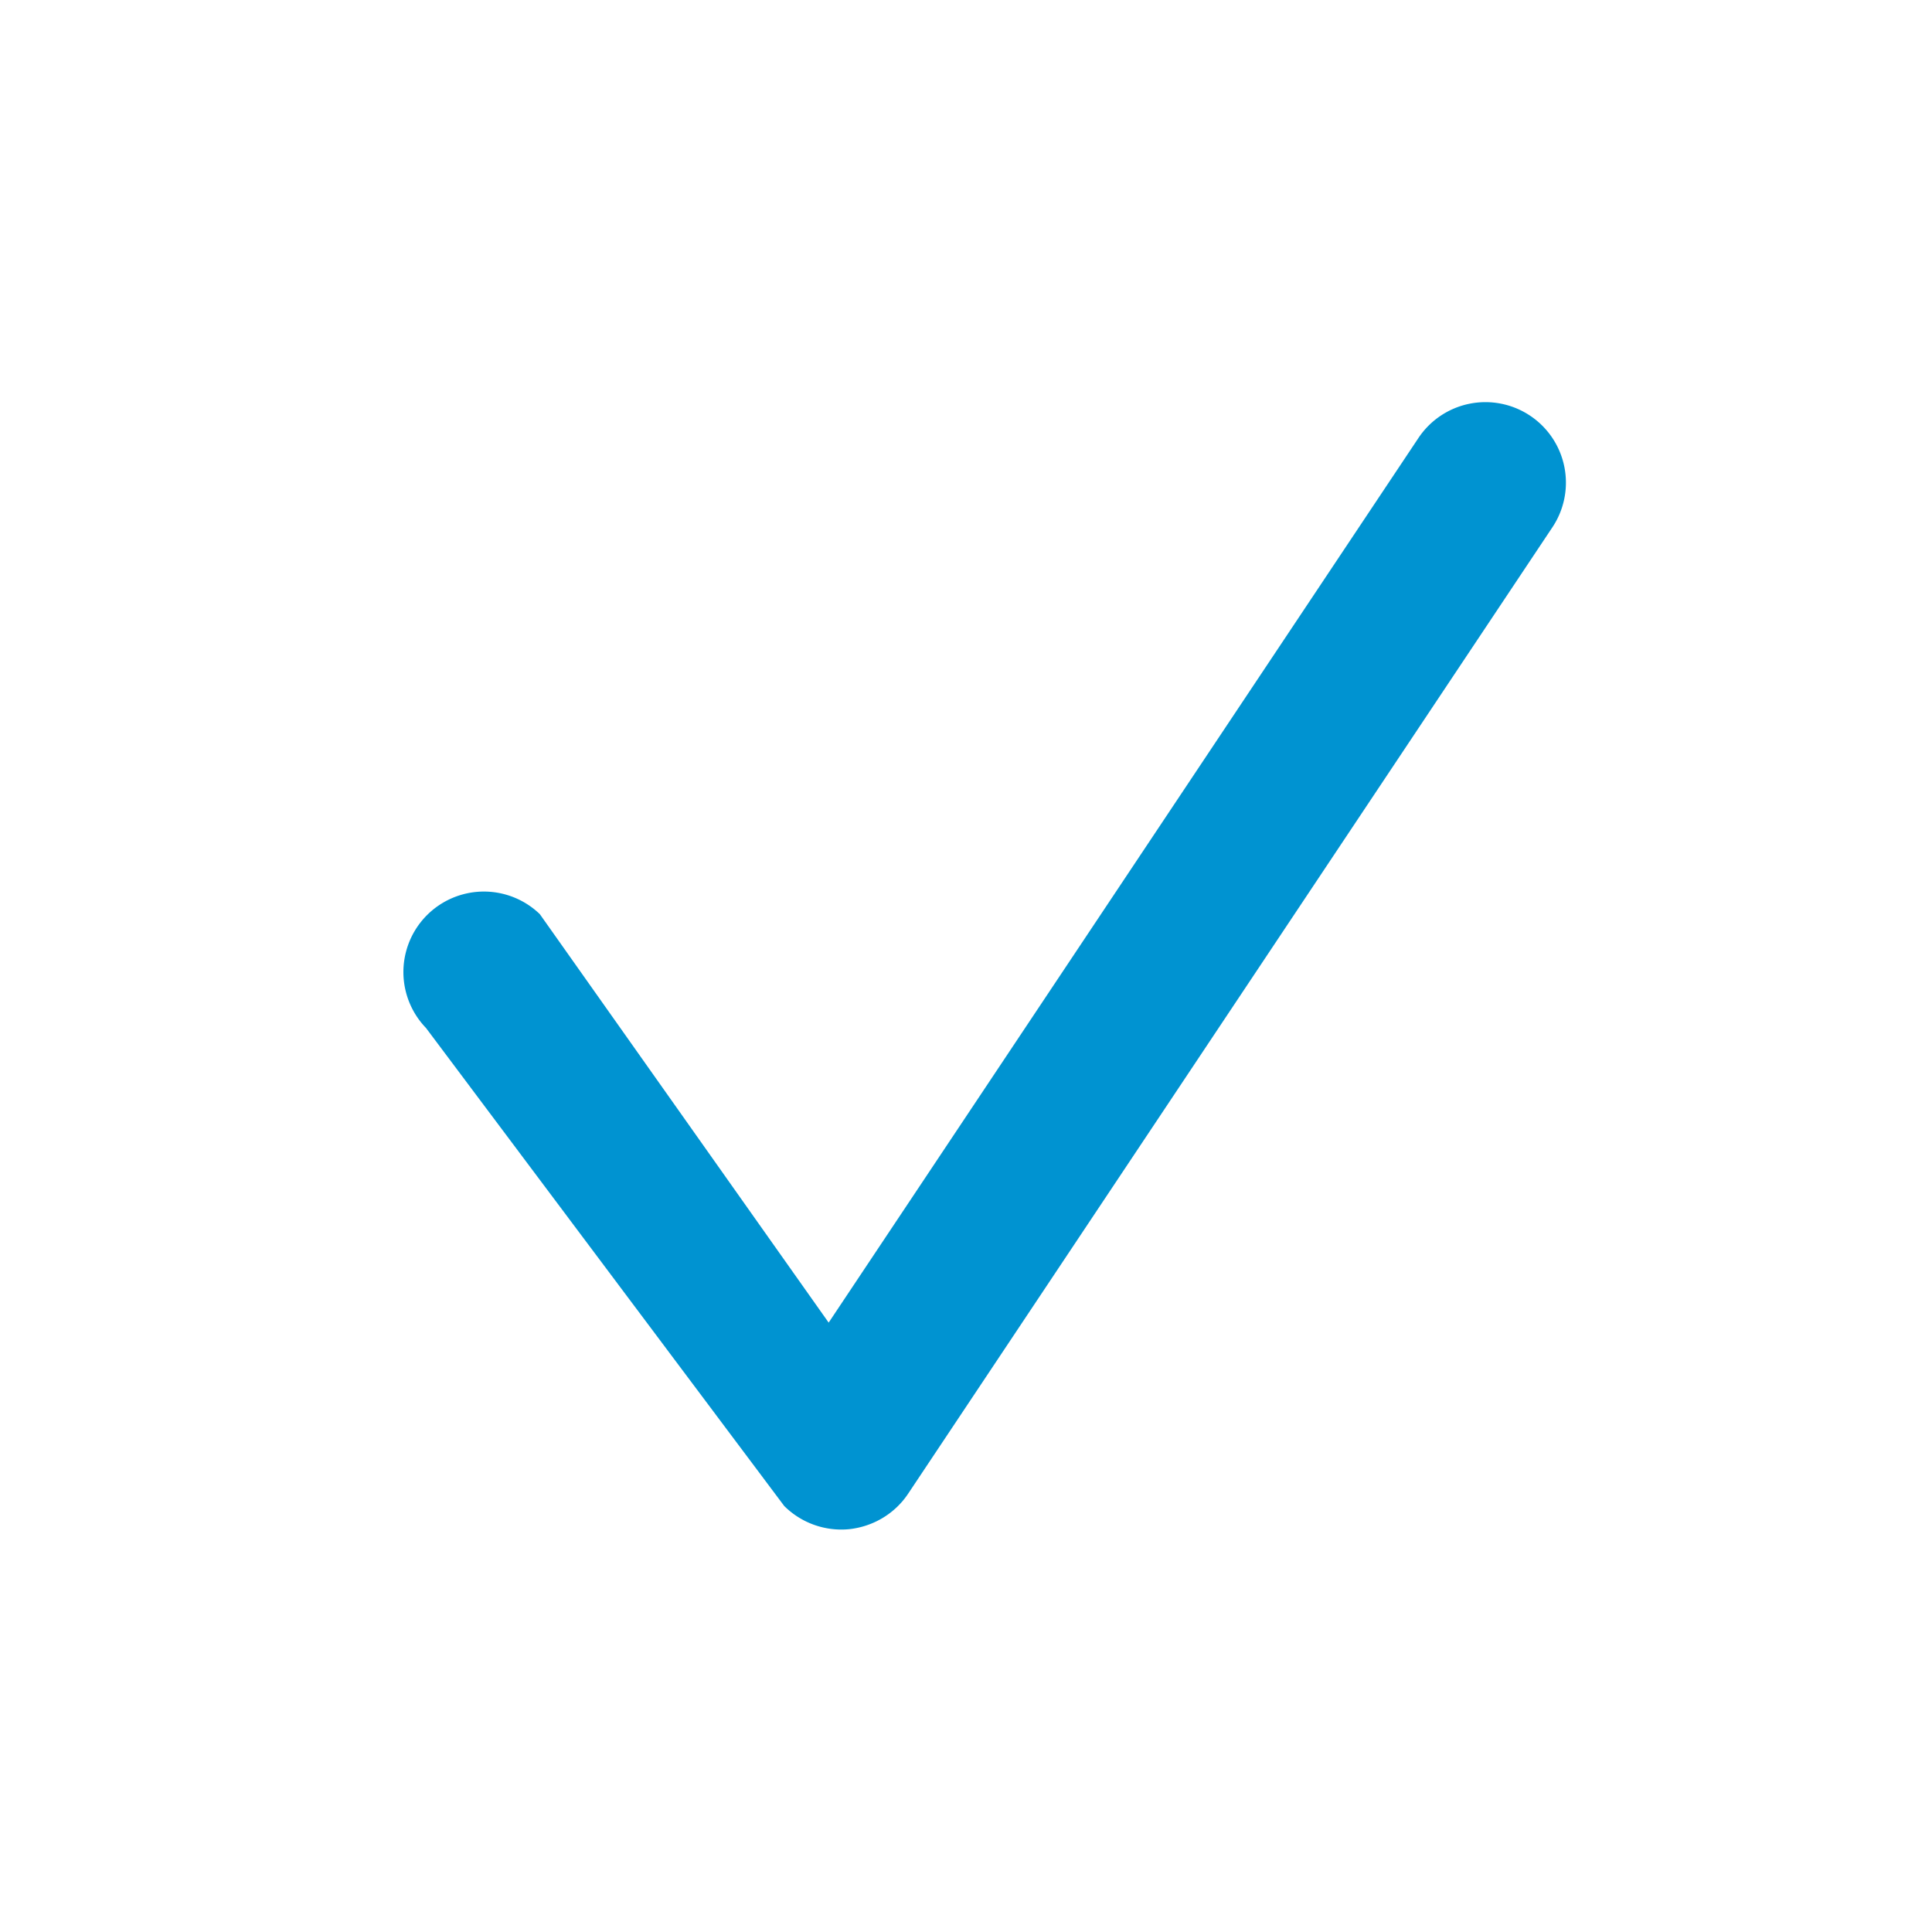
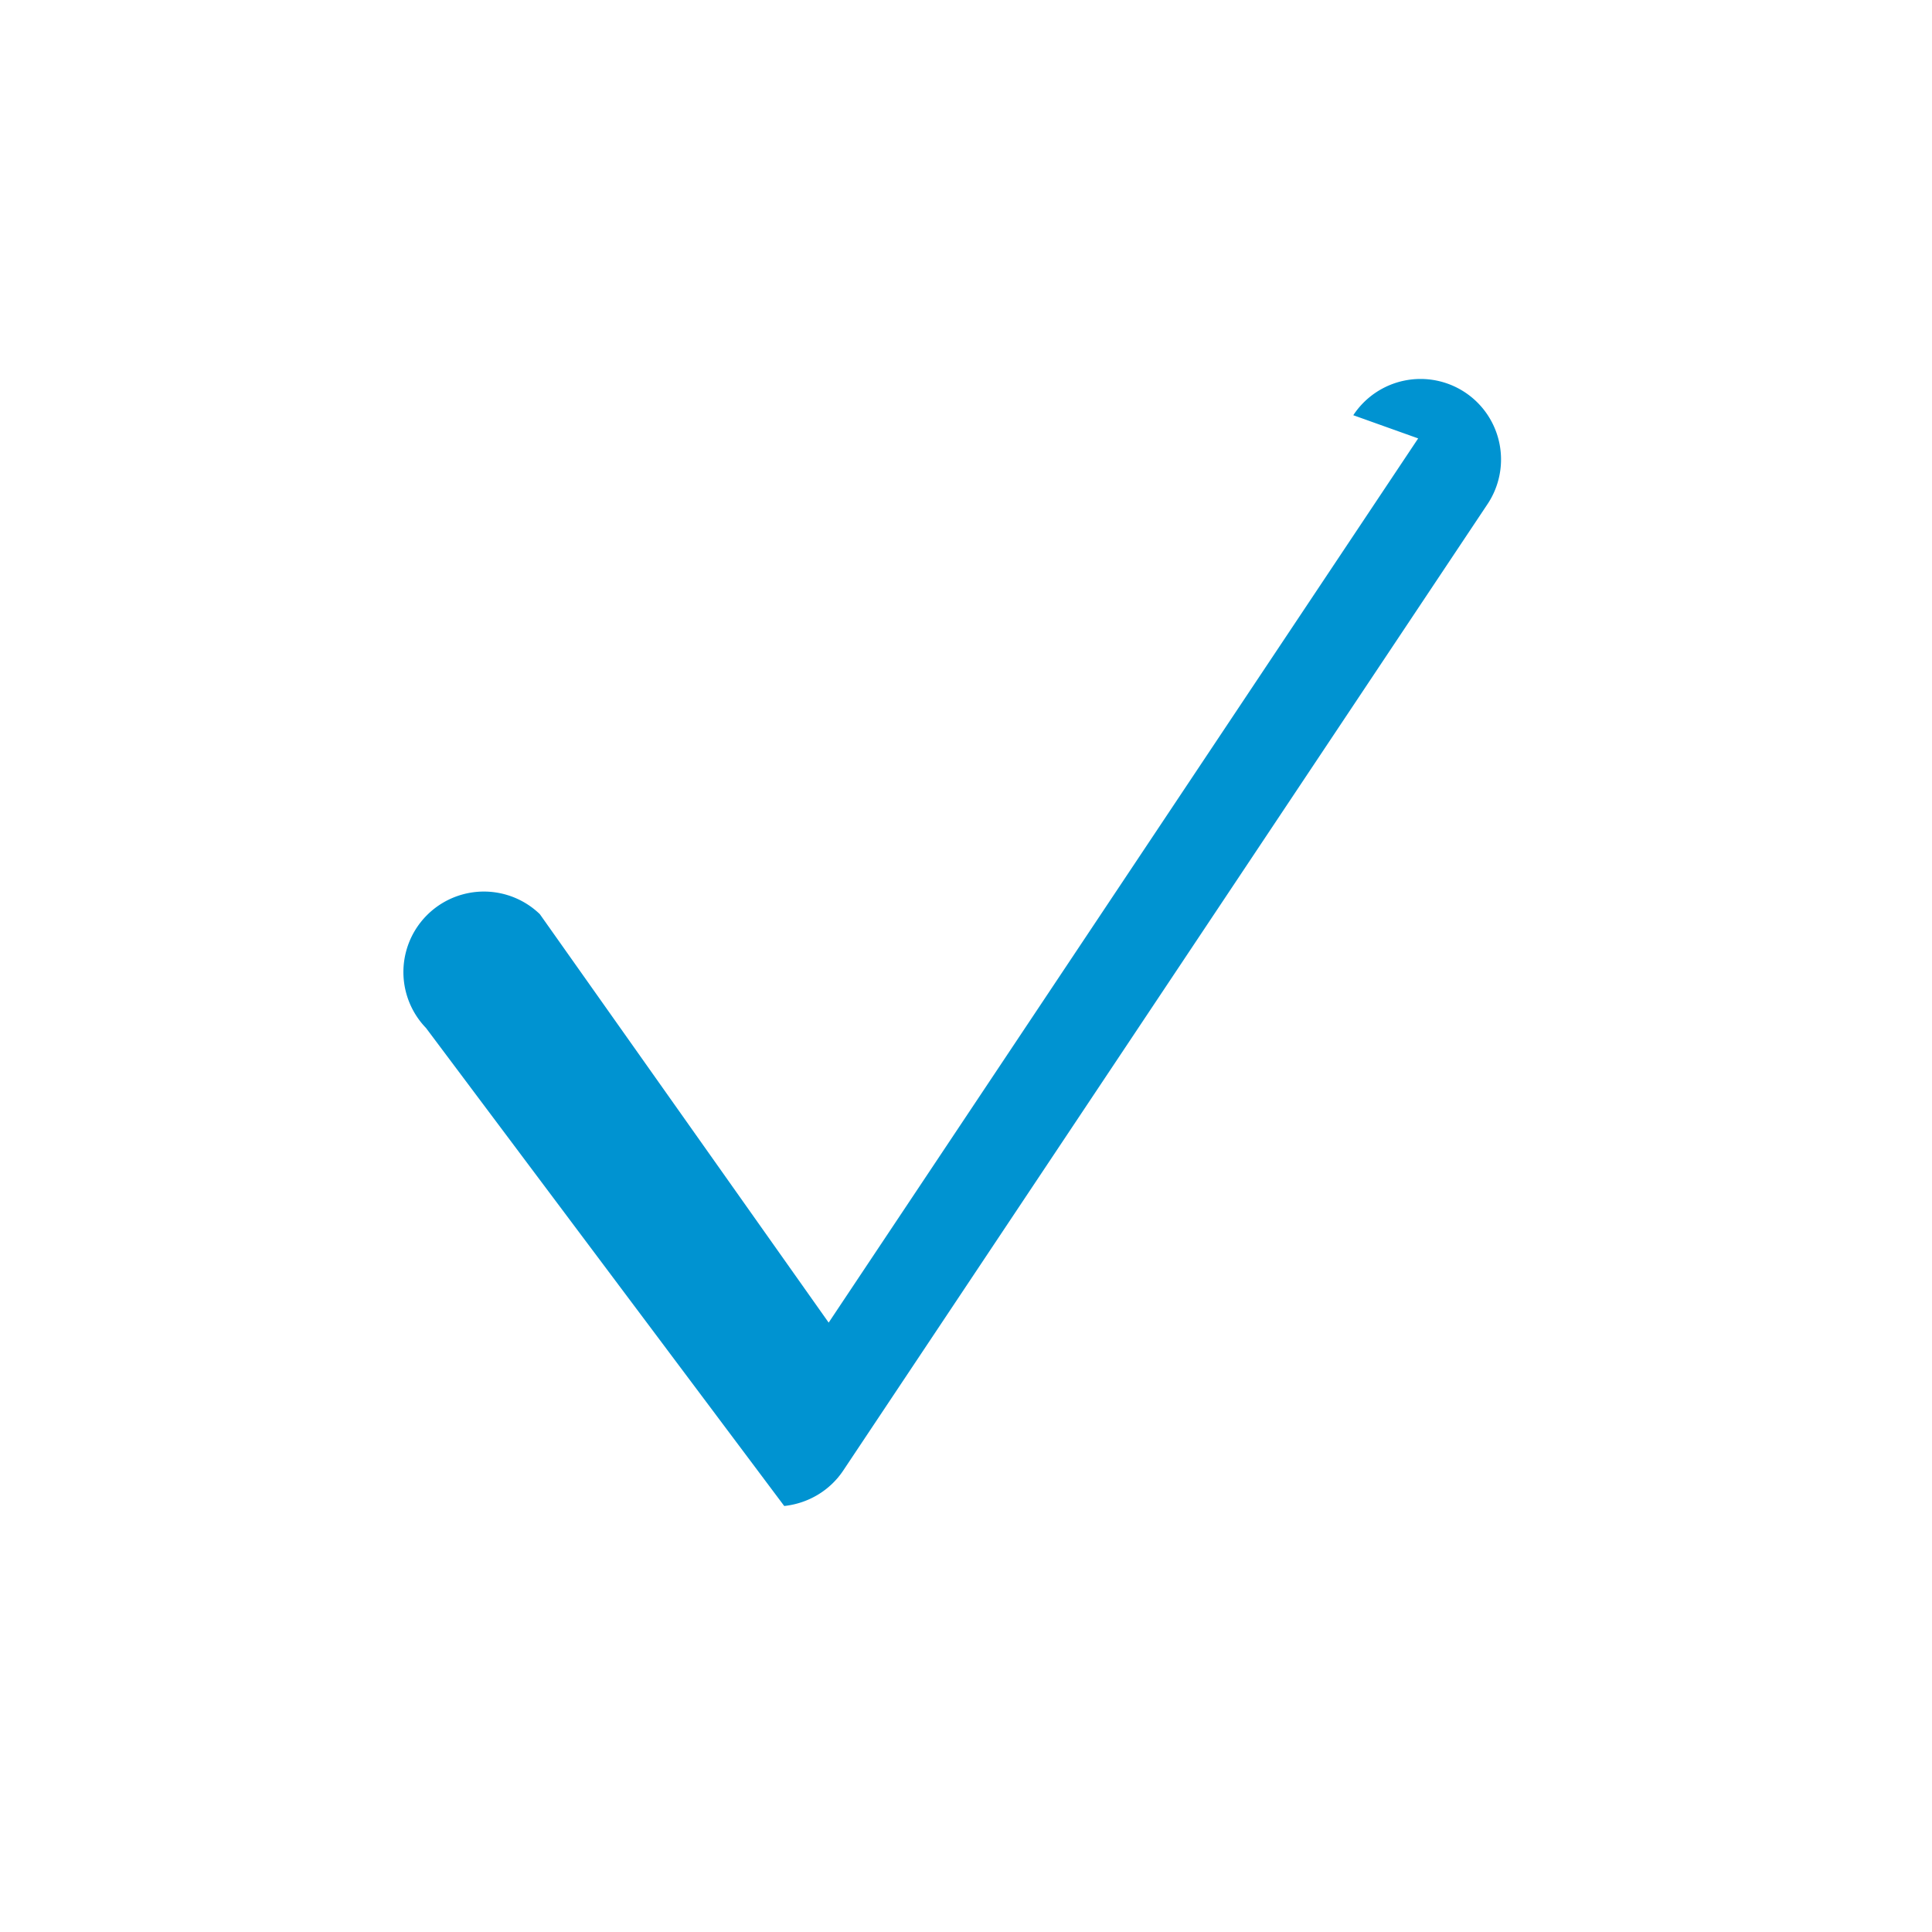
<svg xmlns="http://www.w3.org/2000/svg" width="24" height="24" viewBox="0 0 24 24">
-   <path fill="#0093D1" fill-rule="evenodd" d="M17.617 5.446L10.294 16.43l-3.588-5.074a1 1 0 0 0-1.414 1.414l4.45 5.938a1.006 1.006 0 0 0 .806.288c.298-.032.568-.192.734-.442l8-12a1 1 0 1 0-1.665-1.108z" />
+   <path fill="#0093D1" fill-rule="evenodd" d="M17.617 5.446L10.294 16.43l-3.588-5.074a1 1 0 0 0-1.414 1.414l4.45 5.938c.298-.032.568-.192.734-.442l8-12a1 1 0 1 0-1.665-1.108z" />
</svg>